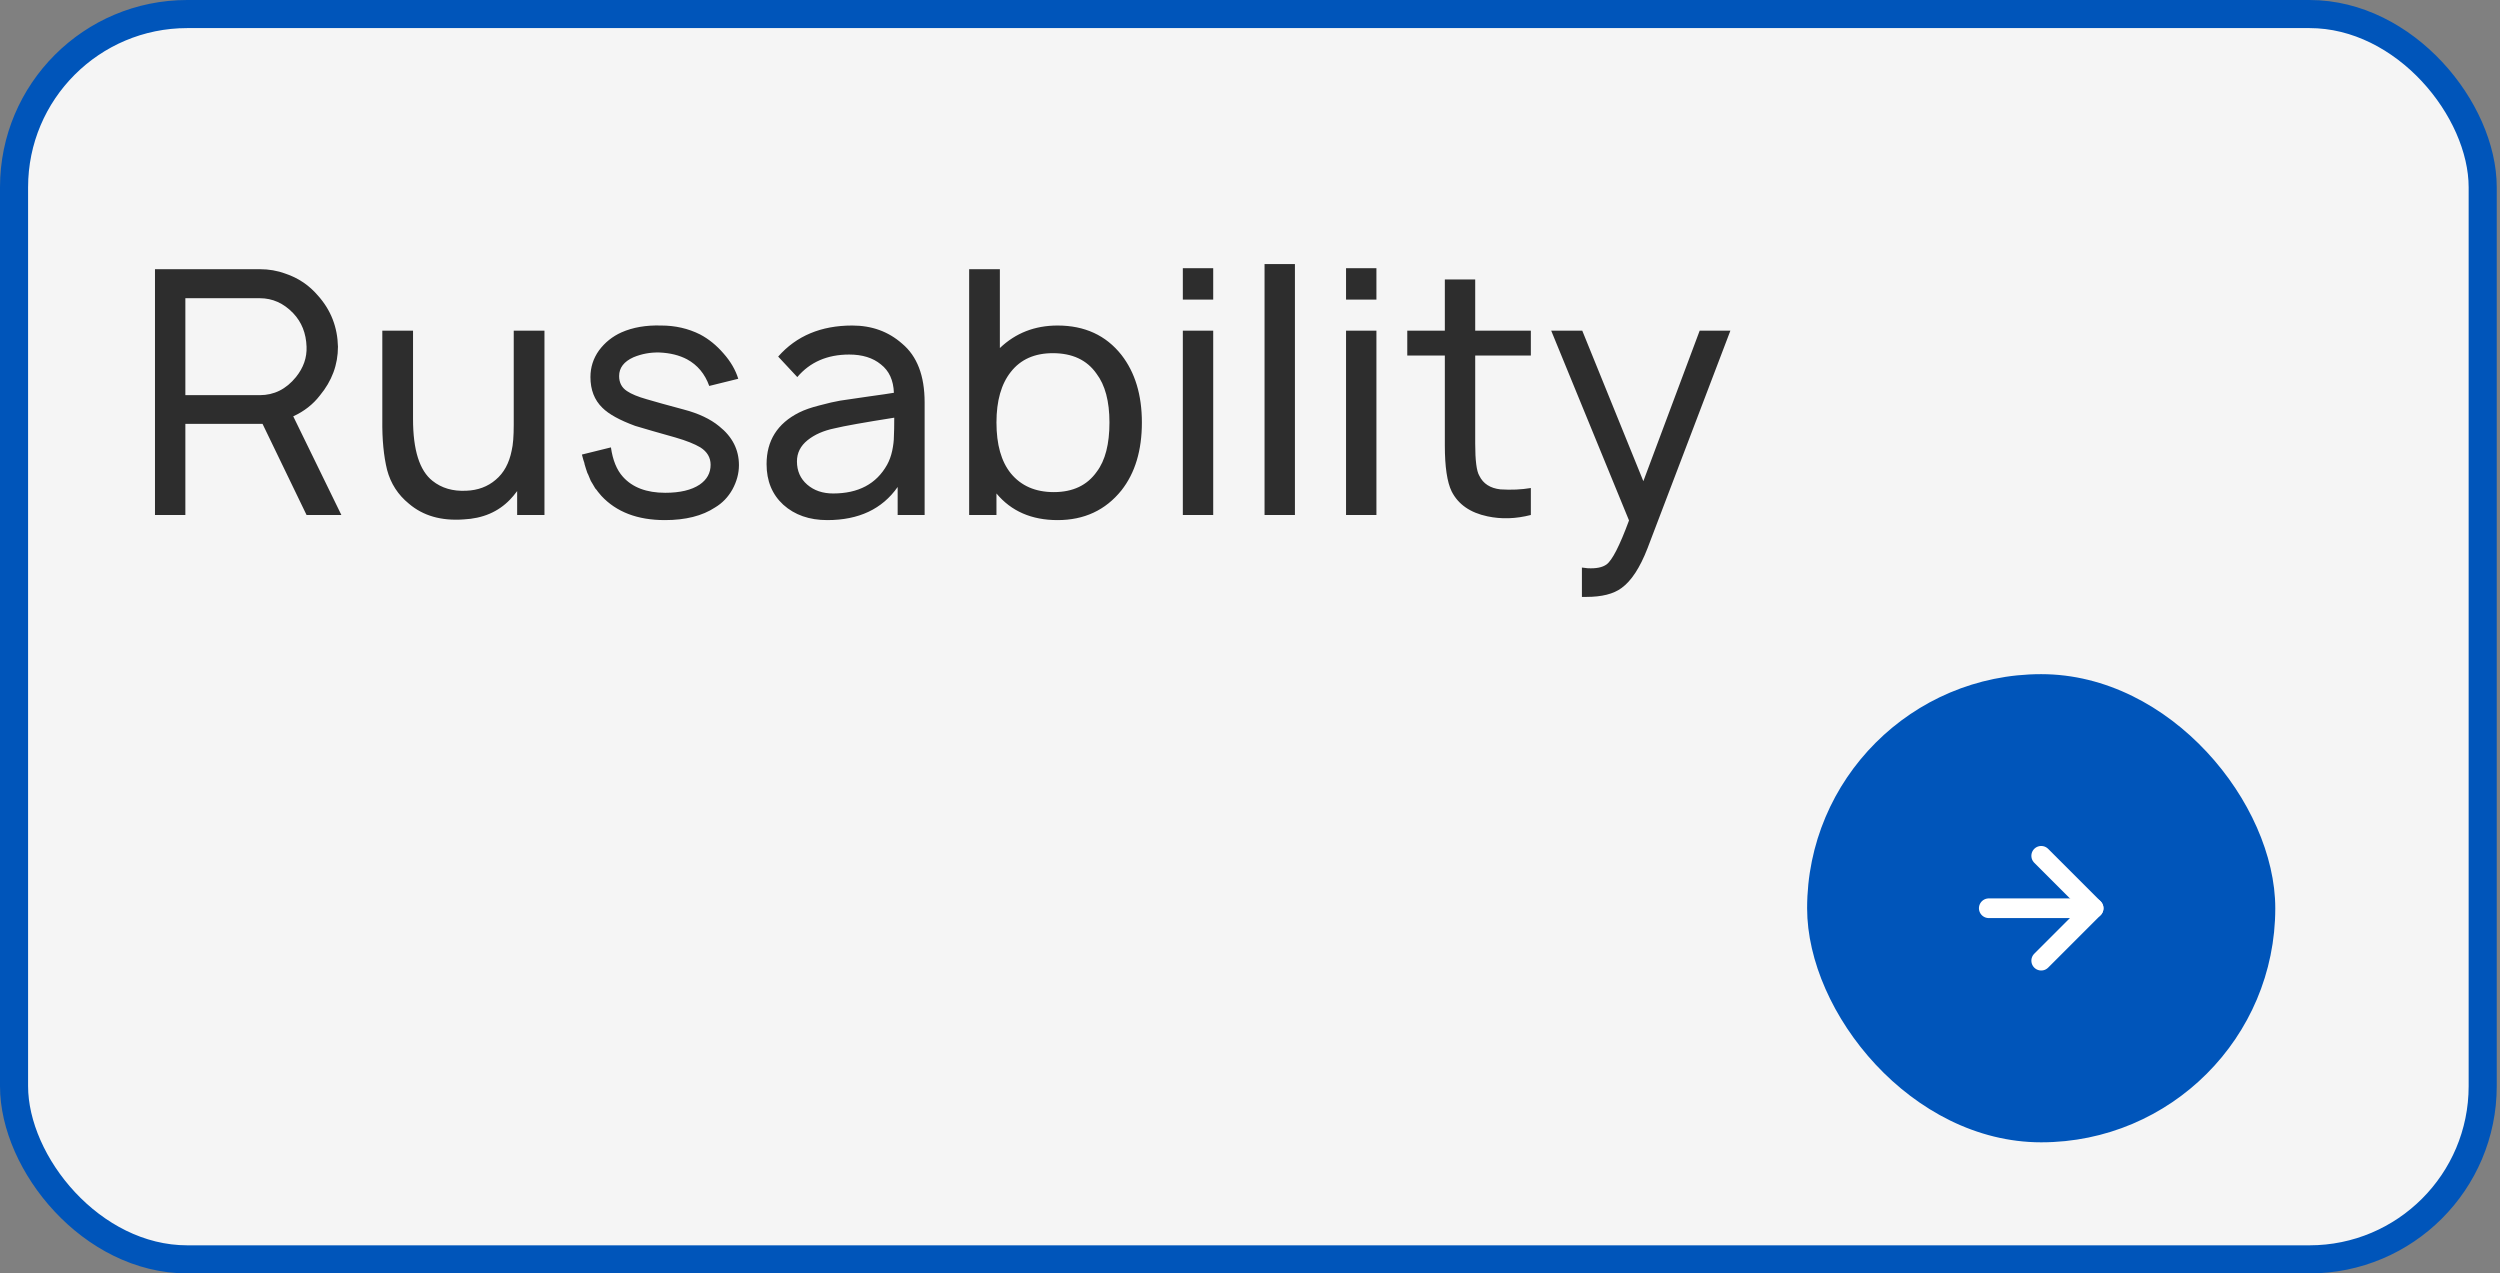
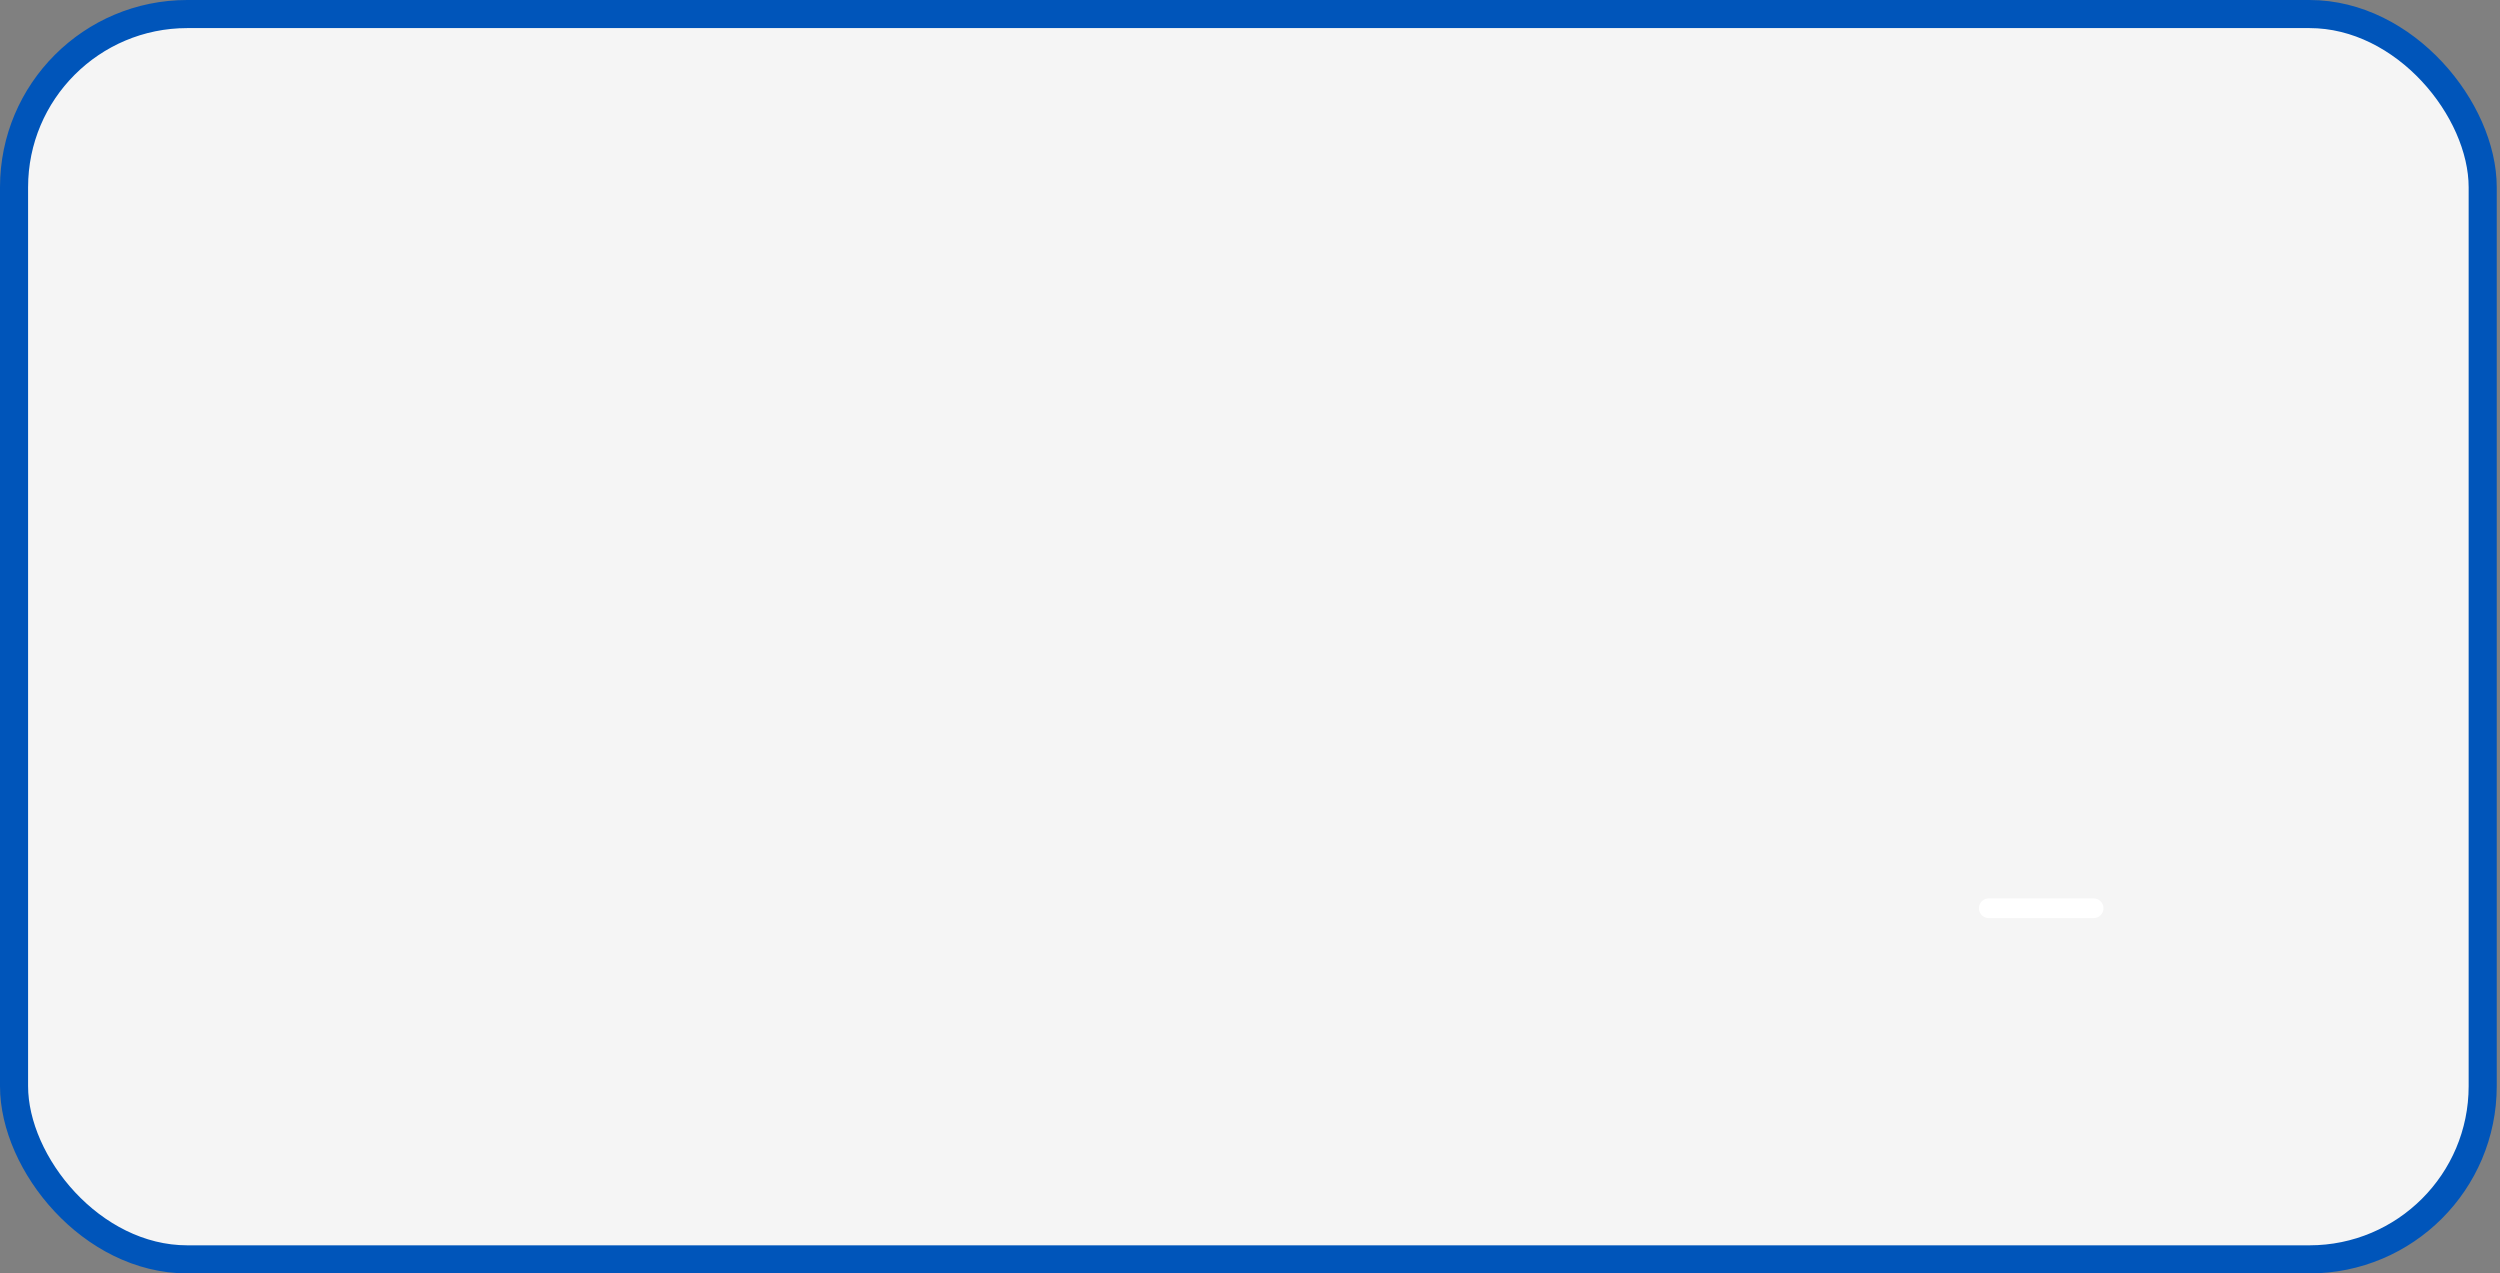
<svg xmlns="http://www.w3.org/2000/svg" width="267" height="136" viewBox="0 0 267 136" fill="none">
  <rect x="0" y="0" width="267" height="136" fill="#808080" stroke="none" />
  <rect x="1.5" y="1.5" width="263.652" height="133" rx="18.5" fill="#F5F5F5" stroke="#0055BA" stroke-width="3" />
-   <path d="M36.458 55H32.74L28.037 45.266H27.745H19.797V55H16.552V28.75H27.745C28.717 28.75 29.628 28.908 30.479 29.224C31.865 29.686 33.031 30.476 33.979 31.594C35.34 33.125 36.045 34.936 36.094 37.026C36.094 38.946 35.45 40.684 34.161 42.24C33.432 43.188 32.484 43.929 31.318 44.464L36.458 55ZM19.797 31.849V42.203H27.745C29.276 42.203 30.564 41.559 31.609 40.271C32.411 39.274 32.788 38.193 32.74 37.026C32.691 35.592 32.217 34.401 31.318 33.453C30.297 32.384 29.106 31.849 27.745 31.849H19.797ZM54.867 35.312H58.149V55H55.232V52.448C54.94 52.837 54.685 53.141 54.467 53.359C53.203 54.672 51.55 55.377 49.508 55.474C47.126 55.644 45.182 55.085 43.675 53.797C42.508 52.849 41.73 51.646 41.342 50.188C40.977 48.705 40.807 46.931 40.831 44.865V35.312H44.112V44.755C44.112 48.061 44.805 50.26 46.19 51.354C47.163 52.132 48.366 52.484 49.8 52.411C51.039 52.363 52.084 51.974 52.935 51.245C53.81 50.516 54.381 49.471 54.649 48.109C54.795 47.502 54.867 46.59 54.867 45.375V35.312ZM78.846 40.453L75.747 41.219C75.285 39.931 74.495 38.983 73.377 38.375C72.551 37.938 71.566 37.694 70.424 37.646C69.452 37.621 68.528 37.792 67.653 38.156C66.632 38.618 66.122 39.286 66.122 40.161C66.122 40.866 66.401 41.401 66.96 41.766C67.422 42.082 68.127 42.373 69.075 42.641C69.974 42.908 71.287 43.273 73.012 43.734C74.592 44.148 75.856 44.743 76.804 45.521C78.214 46.639 78.919 48.024 78.919 49.677C78.919 50.552 78.688 51.415 78.226 52.266C77.764 53.092 77.144 53.736 76.367 54.198C75.005 55.097 73.219 55.547 71.007 55.547C68.091 55.547 65.83 54.684 64.226 52.958C64.104 52.812 63.983 52.667 63.861 52.521C63.764 52.375 63.667 52.254 63.57 52.156C63.497 52.035 63.412 51.889 63.315 51.719C63.217 51.549 63.144 51.427 63.096 51.354C63.047 51.257 62.986 51.111 62.913 50.917C62.84 50.722 62.78 50.589 62.731 50.516C62.707 50.443 62.658 50.297 62.585 50.078C62.512 49.835 62.464 49.677 62.44 49.604C62.44 49.531 62.391 49.361 62.294 49.094C62.221 48.802 62.172 48.62 62.148 48.547L65.247 47.781C65.441 49.142 65.867 50.188 66.523 50.917C67.544 52.059 69.051 52.63 71.044 52.63C72.624 52.63 73.851 52.339 74.726 51.755C75.504 51.221 75.893 50.516 75.893 49.641C75.893 48.863 75.528 48.243 74.799 47.781C74.191 47.417 73.304 47.064 72.137 46.724C70.314 46.214 68.88 45.8 67.835 45.484C66.183 44.877 65.016 44.233 64.335 43.552C63.485 42.726 63.059 41.632 63.059 40.271C63.059 39.226 63.363 38.278 63.971 37.427C64.603 36.576 65.405 35.932 66.377 35.495C67.592 34.96 69.002 34.717 70.606 34.766C72.113 34.766 73.499 35.082 74.762 35.714C75.686 36.2 76.525 36.88 77.278 37.755C78.031 38.606 78.554 39.505 78.846 40.453ZM98.75 55H95.87V52.01C94.217 54.368 91.713 55.547 88.359 55.547C86.439 55.547 84.871 55 83.656 53.906C82.465 52.812 81.87 51.366 81.87 49.568C81.87 47.064 83.024 45.229 85.333 44.062C85.916 43.771 86.645 43.516 87.52 43.297C88.42 43.054 89.161 42.884 89.745 42.786C90.352 42.689 91.349 42.543 92.734 42.349C94.144 42.154 95.055 42.021 95.468 41.948C95.42 40.611 94.958 39.602 94.083 38.922C93.232 38.217 92.102 37.865 90.692 37.865C88.359 37.865 86.512 38.667 85.151 40.271L83.109 38.083C85.053 35.871 87.691 34.766 91.02 34.766C93.111 34.766 94.885 35.41 96.343 36.698C97.948 38.035 98.75 40.125 98.75 42.969V55ZM94.739 49.641C94.982 49.203 95.165 48.705 95.286 48.146C95.408 47.562 95.468 47.052 95.468 46.615C95.493 46.177 95.505 45.509 95.505 44.609C92.272 45.12 90.158 45.496 89.161 45.74C87.97 45.983 86.998 46.408 86.245 47.016C85.491 47.623 85.114 48.377 85.114 49.276C85.114 50.297 85.479 51.123 86.208 51.755C86.937 52.387 87.861 52.703 88.979 52.703C91.677 52.703 93.597 51.682 94.739 49.641ZM119.766 37.901C121.224 39.773 121.953 42.179 121.953 45.12C121.953 48.109 121.224 50.528 119.766 52.375C118.064 54.49 115.792 55.547 112.948 55.547C110.177 55.547 108.002 54.599 106.422 52.703V55H103.505V28.75H106.786V37.172C108.464 35.568 110.517 34.766 112.948 34.766C115.84 34.766 118.113 35.811 119.766 37.901ZM117.141 50.37C118.04 49.179 118.49 47.429 118.49 45.12C118.49 42.859 118.028 41.121 117.104 39.906C116.083 38.448 114.528 37.719 112.438 37.719C110.493 37.719 108.998 38.387 107.953 39.724C106.932 41.012 106.422 42.811 106.422 45.12C106.422 47.477 106.932 49.288 107.953 50.552C109.047 51.889 110.578 52.557 112.547 52.557C114.589 52.557 116.12 51.828 117.141 50.37ZM126.326 28.641H129.571V31.995H126.326V28.641ZM126.326 35.312H129.571V55H126.326V35.312ZM135.053 55V28.203H138.298V55H135.053ZM143.757 28.641H147.002V31.995H143.757V28.641ZM143.757 35.312H147.002V55H143.757V35.312ZM157.552 37.974V47.38C157.552 49.179 157.698 50.321 157.99 50.807C158.403 51.658 159.157 52.144 160.25 52.266C161.417 52.339 162.499 52.29 163.495 52.12V55C161.891 55.413 160.348 55.462 158.865 55.146C157.018 54.757 155.742 53.87 155.037 52.484C154.551 51.488 154.308 49.847 154.308 47.562V37.974H150.297V35.312H154.308V29.844H157.552V35.312H163.495V37.974H157.552ZM181.526 35.312H184.807L175.948 58.573C175.146 60.639 174.222 62.049 173.177 62.802C172.326 63.434 171.075 63.75 169.422 63.75H168.948V60.615L169.568 60.688C170.467 60.736 171.135 60.602 171.573 60.286C172.181 59.849 172.983 58.281 173.979 55.583L165.667 35.312H168.984L175.51 51.391L181.526 35.312Z" fill="#2D2D2D" />
-   <rect x="193" y="72" width="50" height="50" rx="25" fill="#0055BA" />
  <g clip-path="url(#clip0_75_91)">
    <path d="M212.4 97H223.6" stroke="white" stroke-width="2.1" stroke-linecap="round" stroke-linejoin="round" />
-     <path d="M218 91.4L223.6 97L218 102.6" stroke="white" stroke-width="2.1" stroke-linecap="round" stroke-linejoin="round" />
  </g>
  <defs>
    <clipPath id="clip0_75_91">
      <rect width="28" height="28" fill="white" transform="translate(204 83)" />
    </clipPath>
  </defs>
</svg>